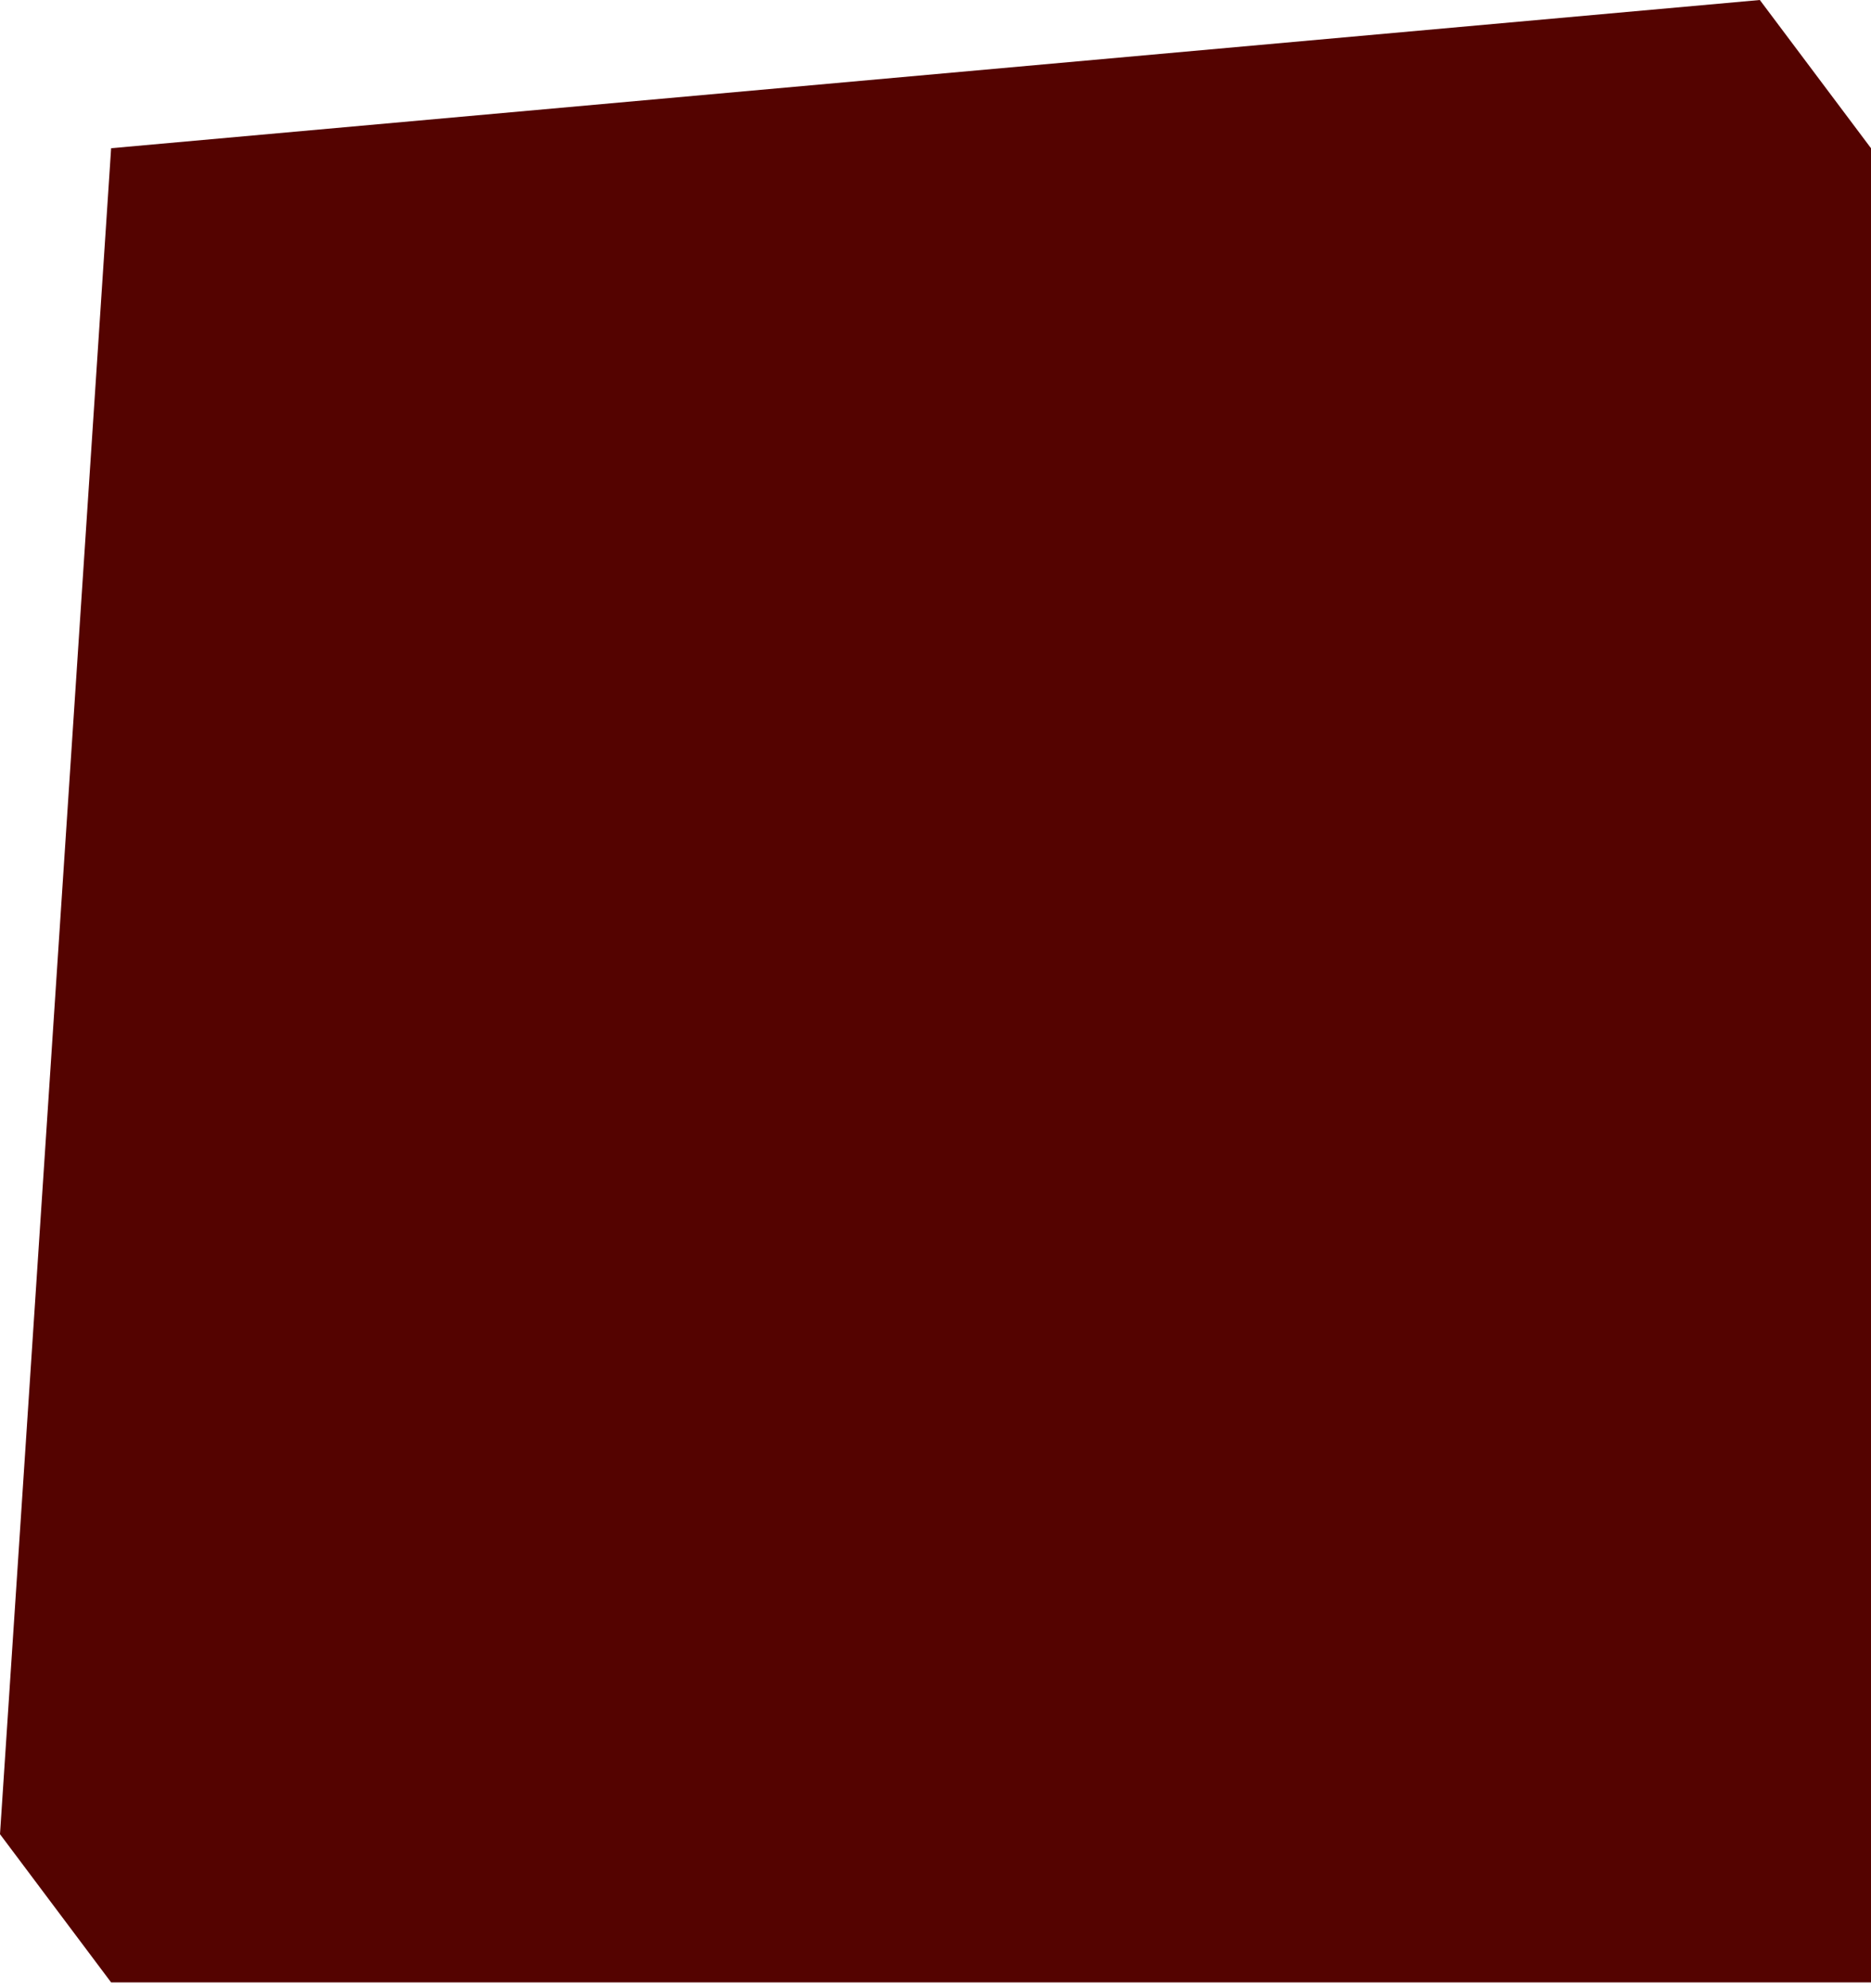
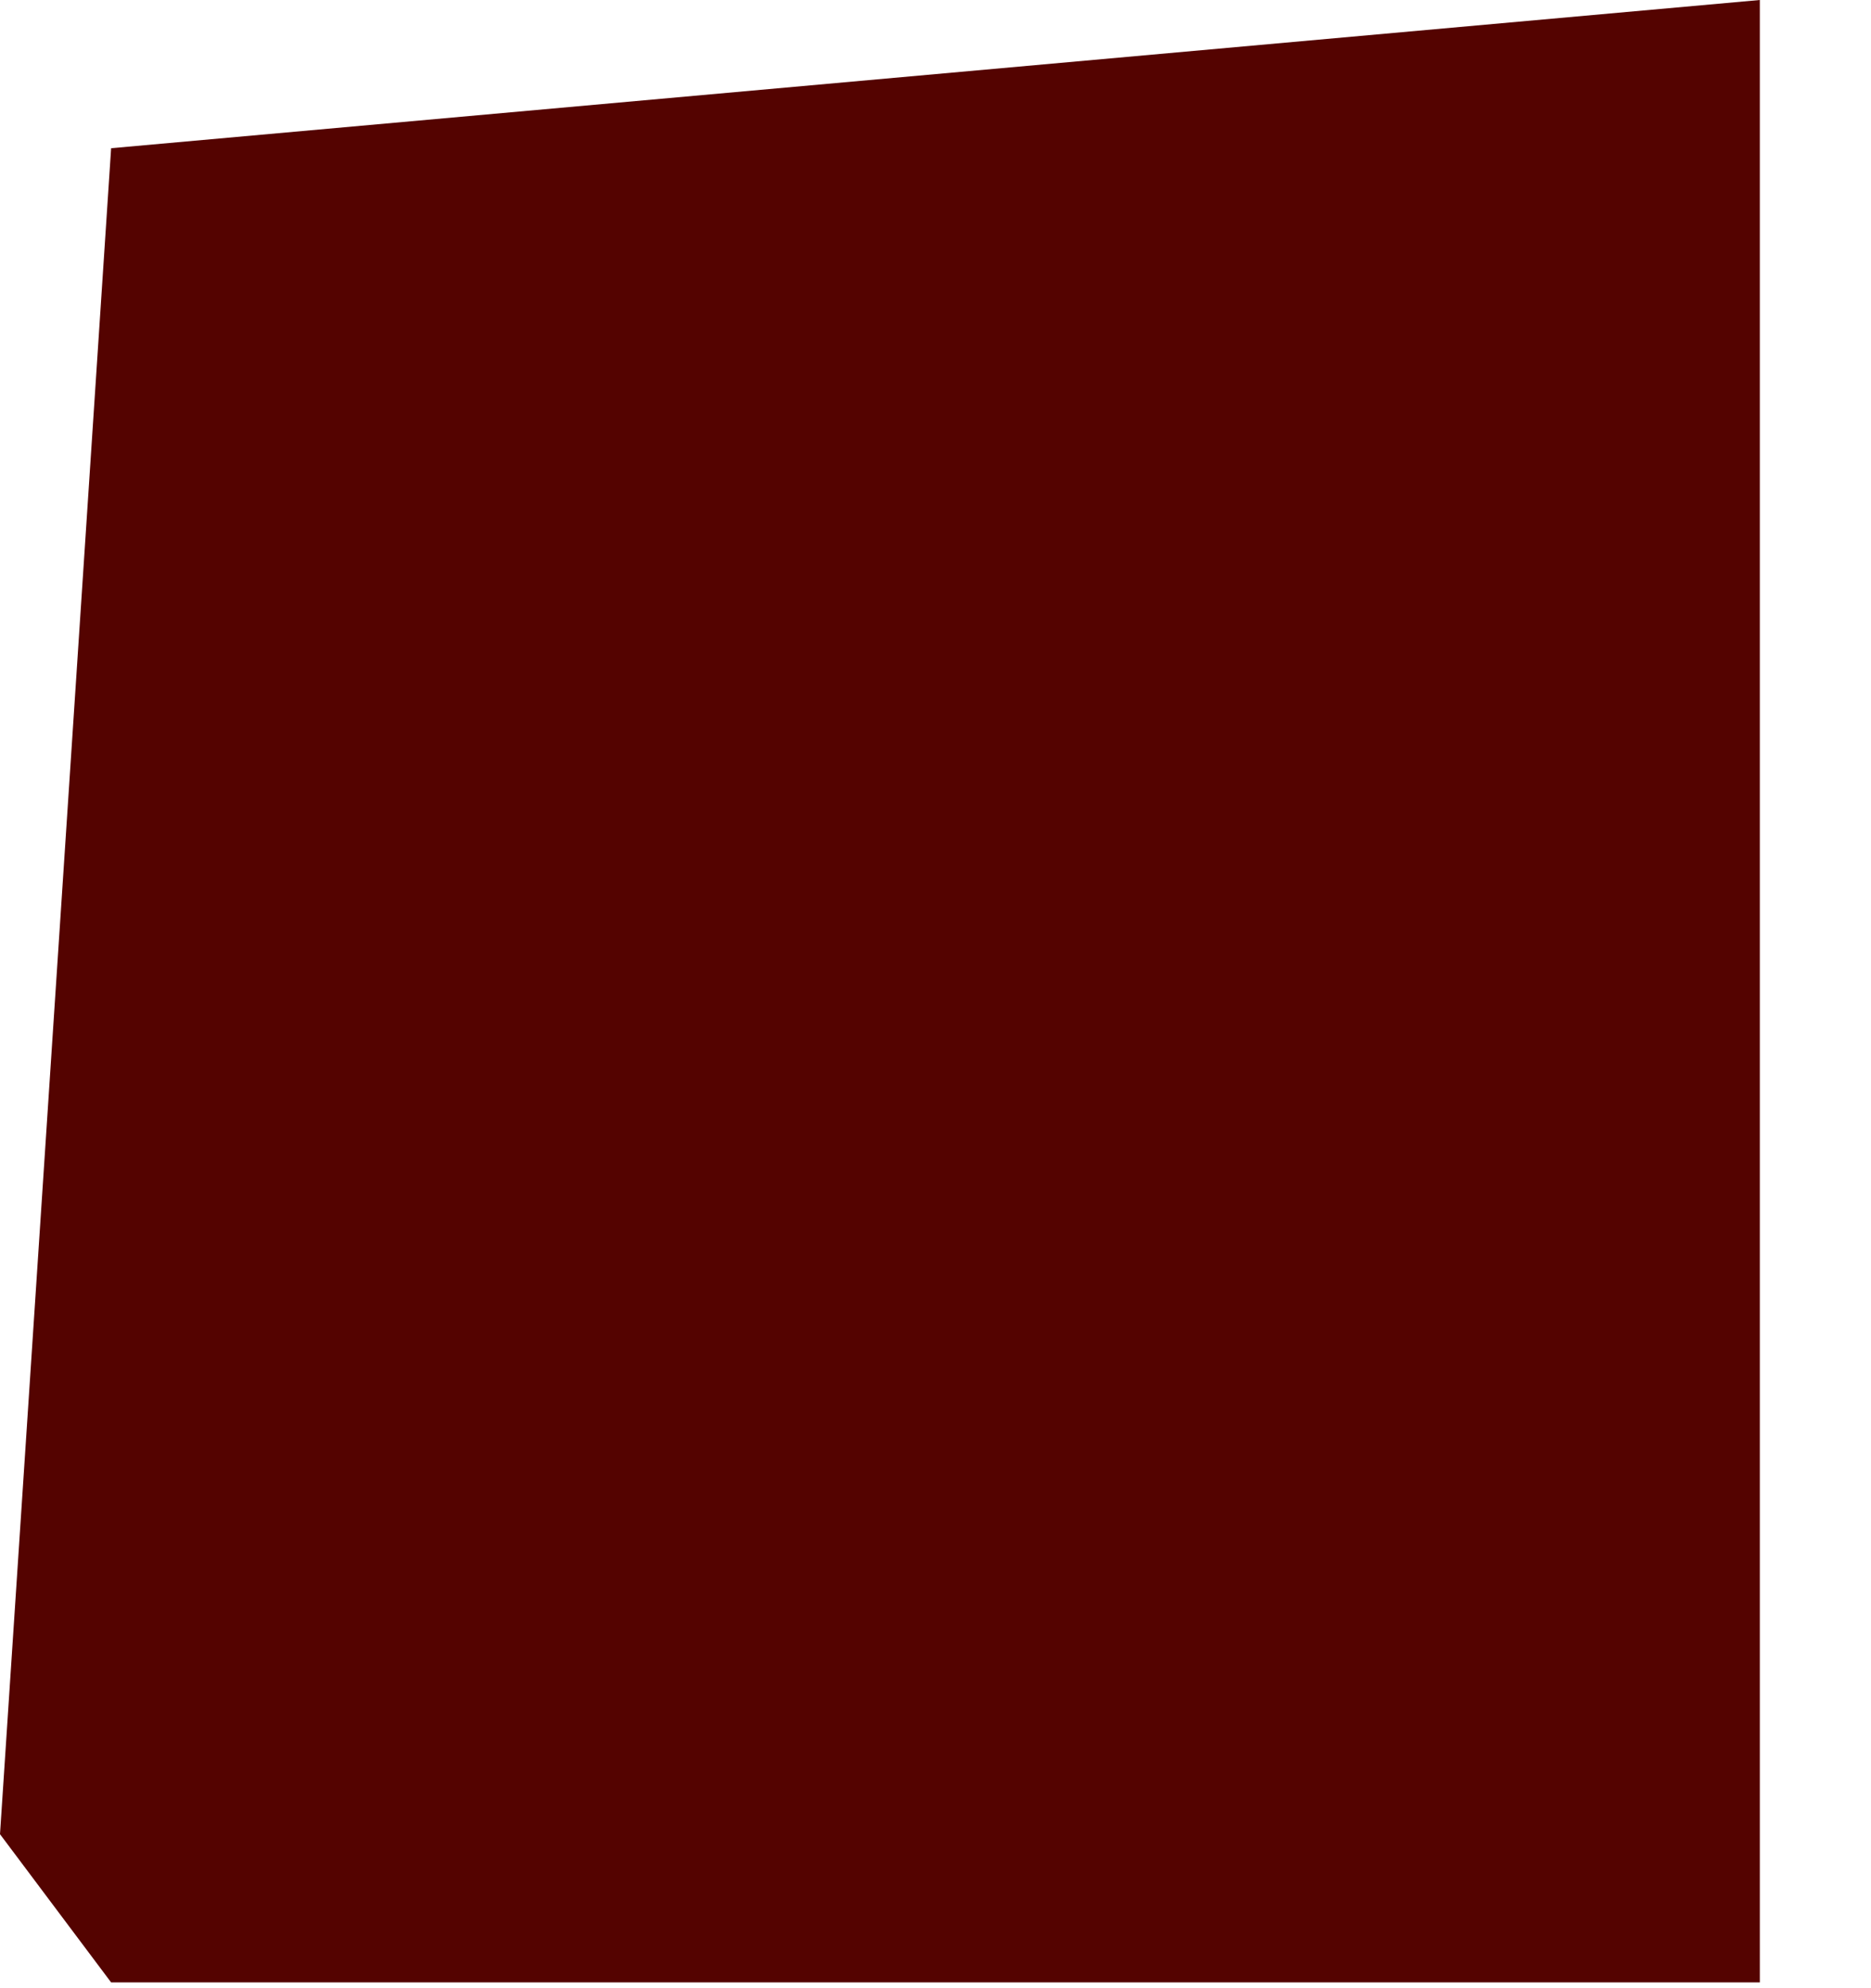
<svg xmlns="http://www.w3.org/2000/svg" fill="none" height="100%" overflow="visible" preserveAspectRatio="none" style="display: block;" viewBox="0 0 48 51" width="100%">
-   <path d="M2.851 3.802L45.148 0L48 3.802V50.852H25.426H2.851L0 47.05L2.851 3.802Z" fill="#540300" id="Rectangle 2100" />
+   <path d="M2.851 3.802L45.148 0V50.852H25.426H2.851L0 47.05L2.851 3.802Z" fill="#540300" id="Rectangle 2100" />
</svg>